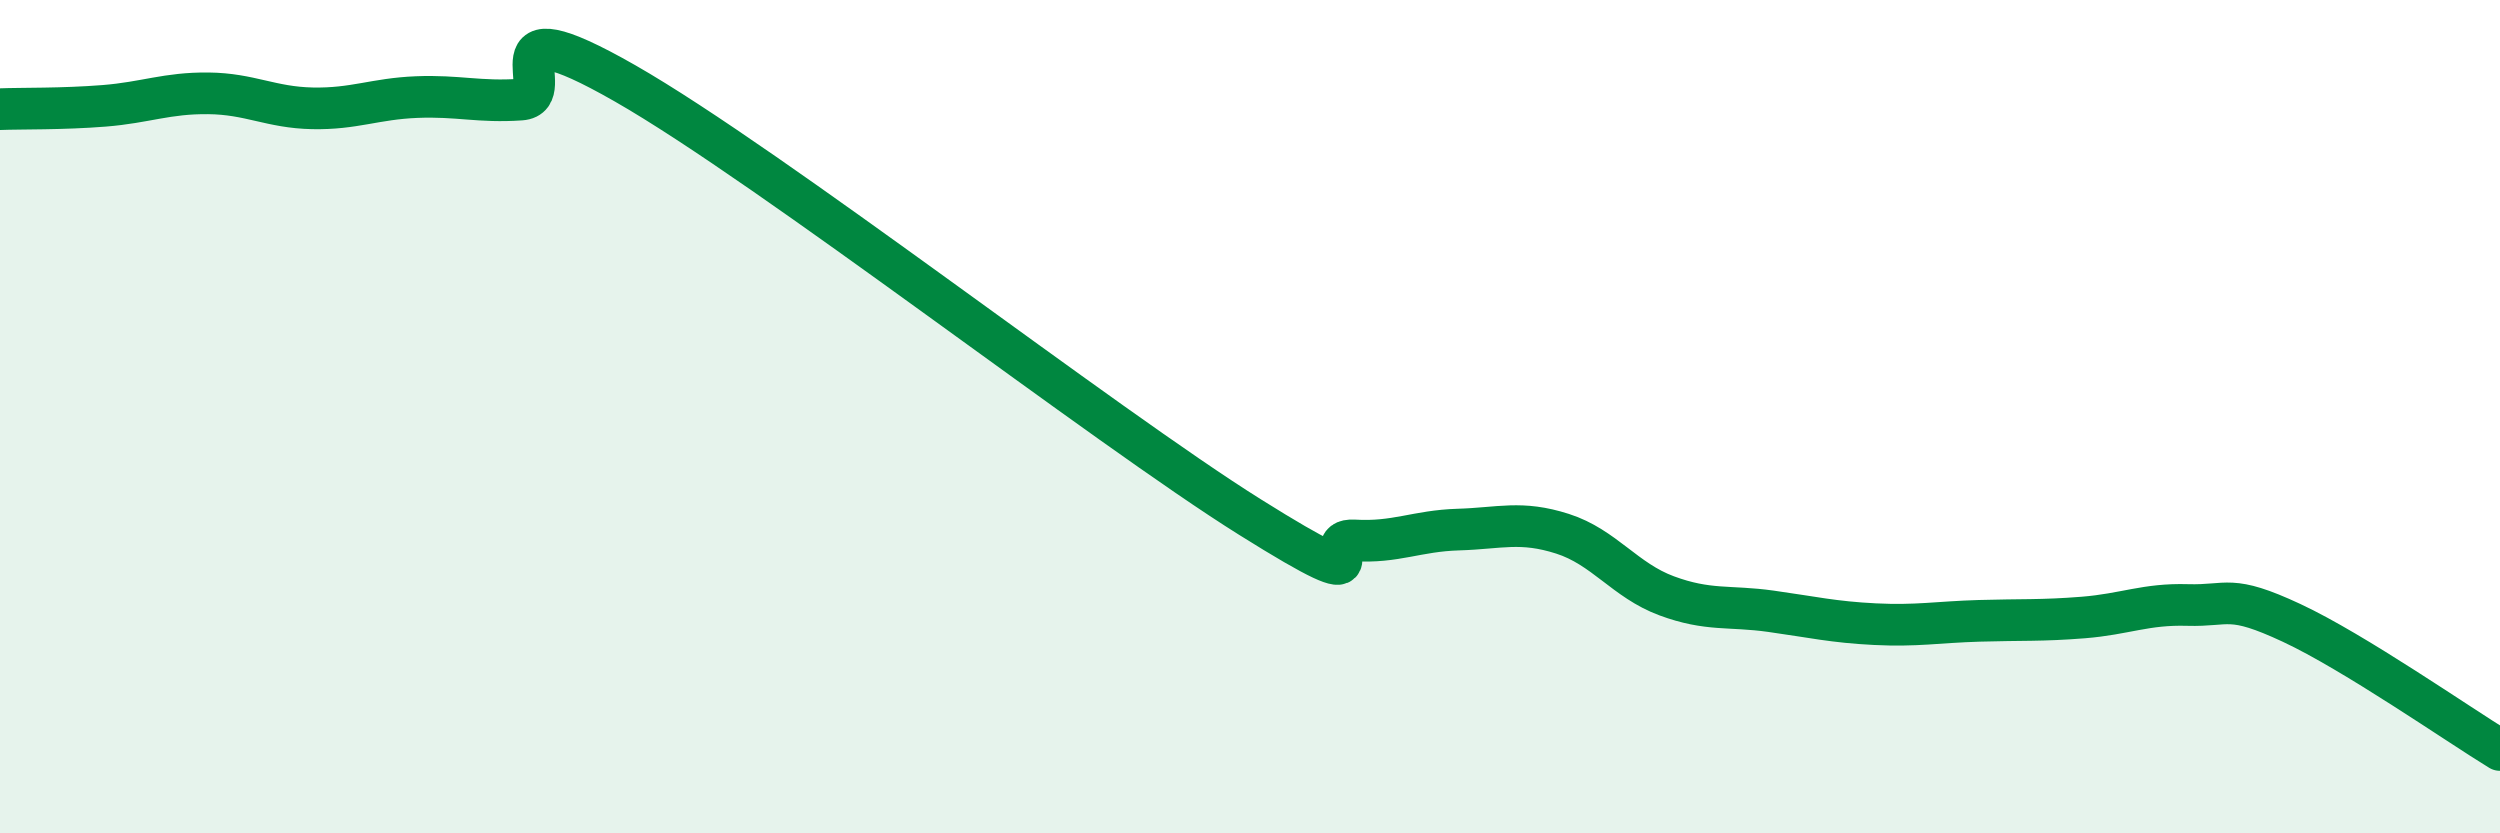
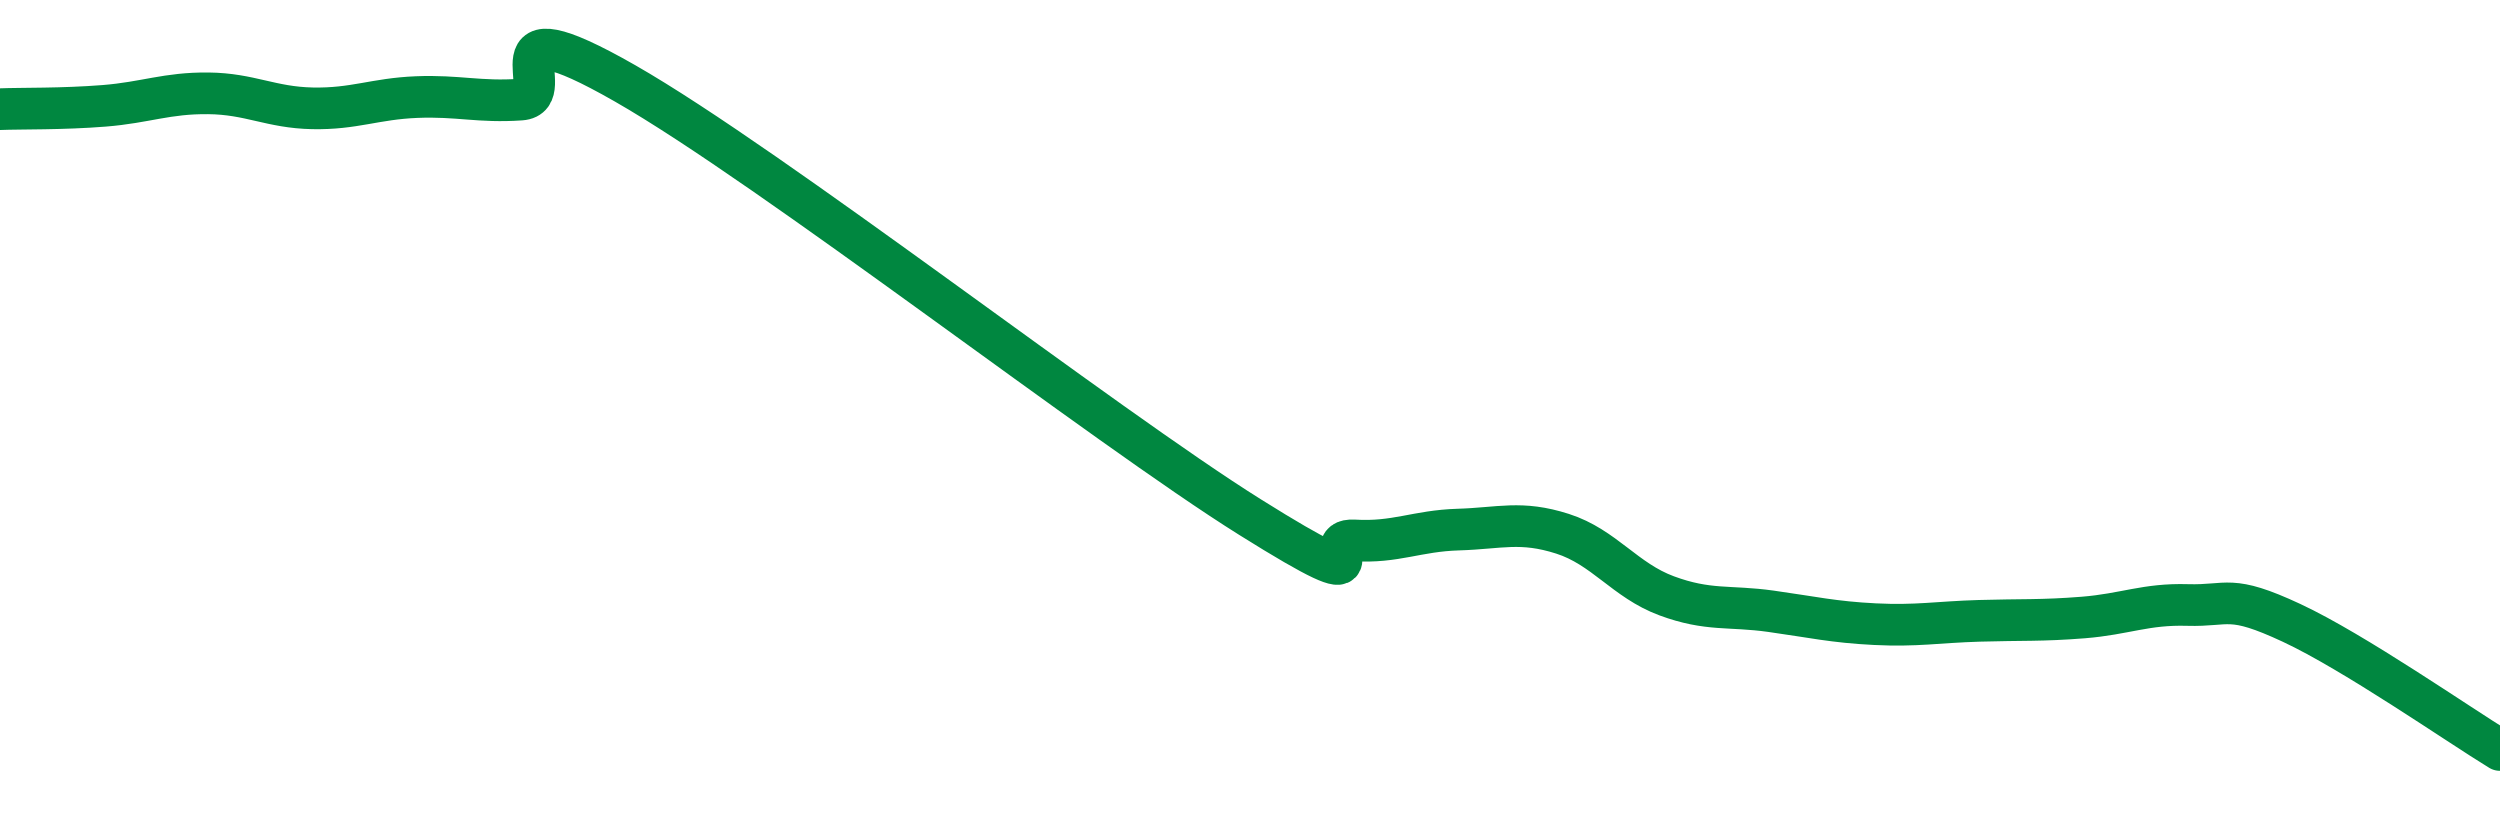
<svg xmlns="http://www.w3.org/2000/svg" width="60" height="20" viewBox="0 0 60 20">
-   <path d="M 0,2.62 C 0.5,2.6 1.5,2.62 2.5,2.54 C 3.5,2.46 4,2.23 5,2.24 C 6,2.25 6.5,2.58 7.5,2.6 C 8.5,2.62 9,2.37 10,2.33 C 11,2.29 11.5,2.46 12.5,2.39 C 13.5,2.32 11.5,0 15,2 C 18.5,4 26.5,10.22 30,12.41 C 33.5,14.6 31.5,12.91 32.5,12.97 C 33.5,13.03 34,12.74 35,12.71 C 36,12.68 36.5,12.49 37.5,12.81 C 38.5,13.13 39,13.93 40,14.3 C 41,14.67 41.5,14.53 42.5,14.67 C 43.5,14.81 44,14.93 45,14.98 C 46,15.03 46.5,14.93 47.5,14.9 C 48.5,14.87 49,14.9 50,14.82 C 51,14.74 51.5,14.49 52.5,14.52 C 53.5,14.55 53.5,14.25 55,14.95 C 56.5,15.65 59,17.39 60,18L60 20L0 20Z" fill="#008740" opacity="0.1" stroke-linecap="round" stroke-linejoin="round" />
  <path d="M 0,2.62 C 0.5,2.6 1.5,2.62 2.5,2.54 C 3.5,2.46 4,2.23 5,2.24 C 6,2.25 6.5,2.58 7.5,2.6 C 8.5,2.62 9,2.37 10,2.33 C 11,2.29 11.5,2.46 12.5,2.39 C 13.5,2.32 11.5,0 15,2 C 18.5,4 26.5,10.22 30,12.41 C 33.5,14.6 31.5,12.91 32.5,12.97 C 33.5,13.03 34,12.74 35,12.71 C 36,12.68 36.5,12.49 37.5,12.81 C 38.5,13.13 39,13.93 40,14.3 C 41,14.67 41.5,14.53 42.5,14.67 C 43.5,14.81 44,14.93 45,14.98 C 46,15.03 46.5,14.93 47.5,14.9 C 48.5,14.87 49,14.9 50,14.82 C 51,14.74 51.5,14.49 52.5,14.52 C 53.5,14.55 53.5,14.25 55,14.95 C 56.5,15.65 59,17.39 60,18" stroke="#008740" stroke-width="1" fill="none" stroke-linecap="round" stroke-linejoin="round" />
</svg>